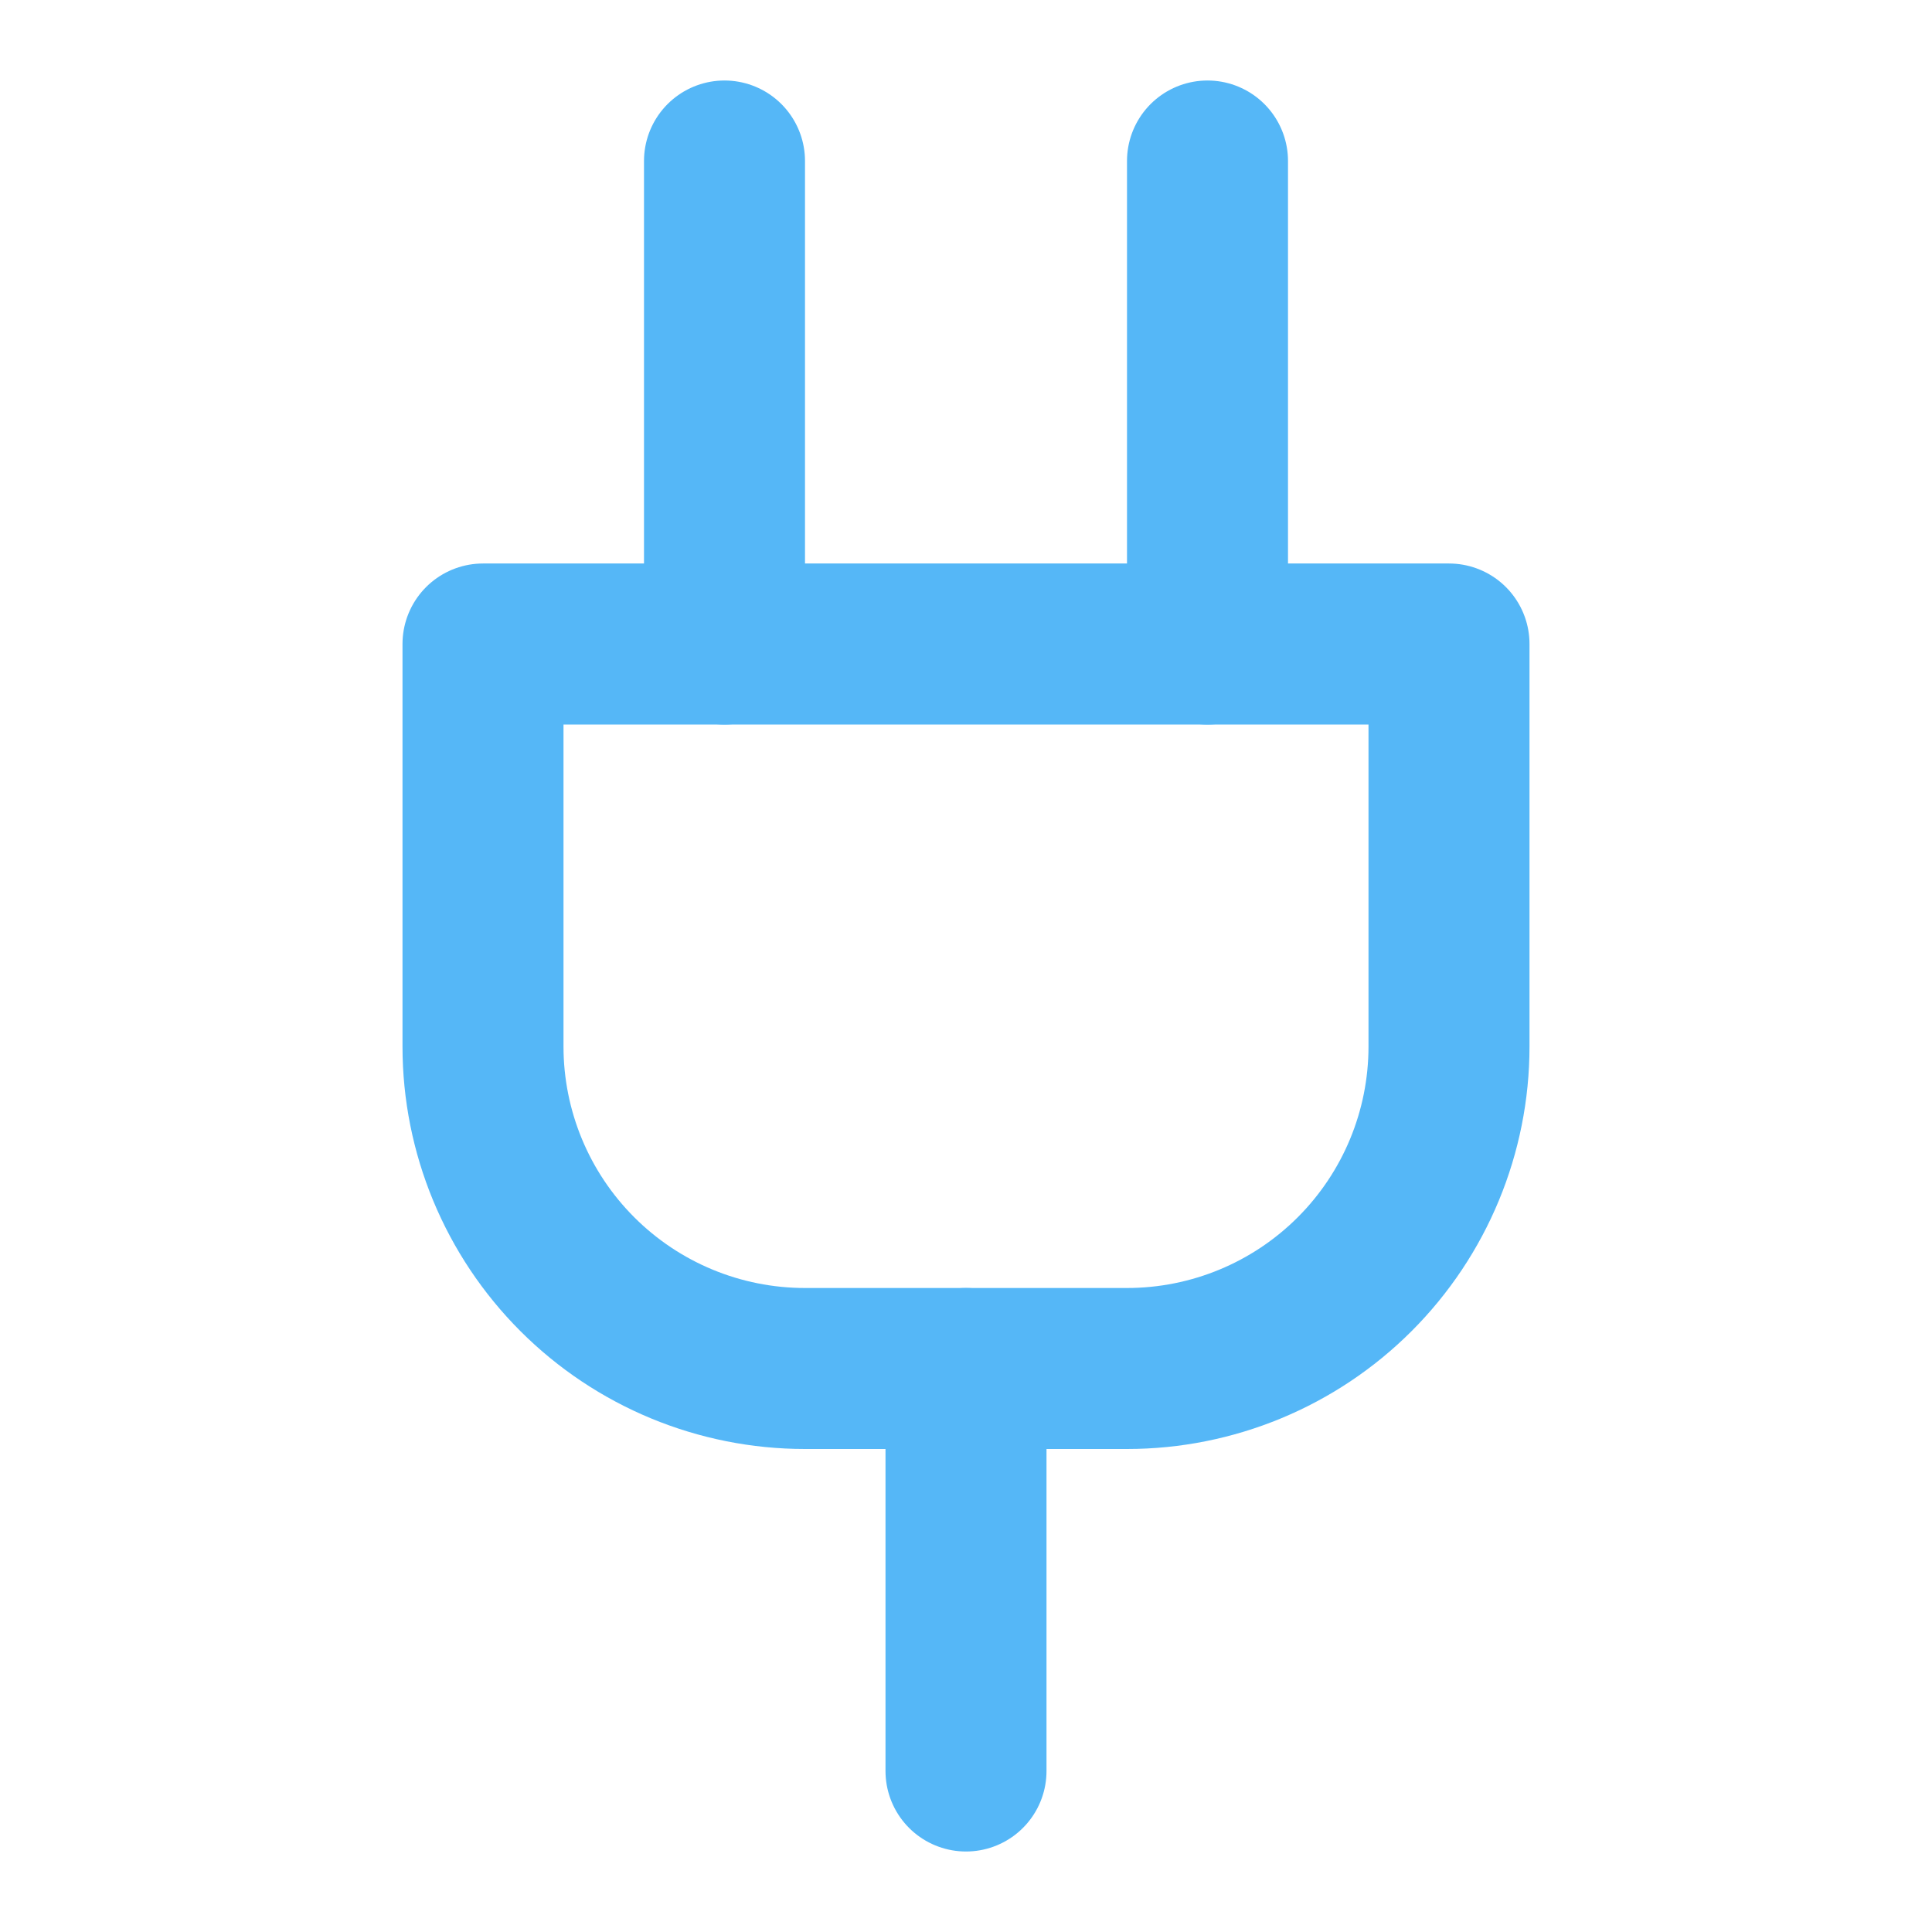
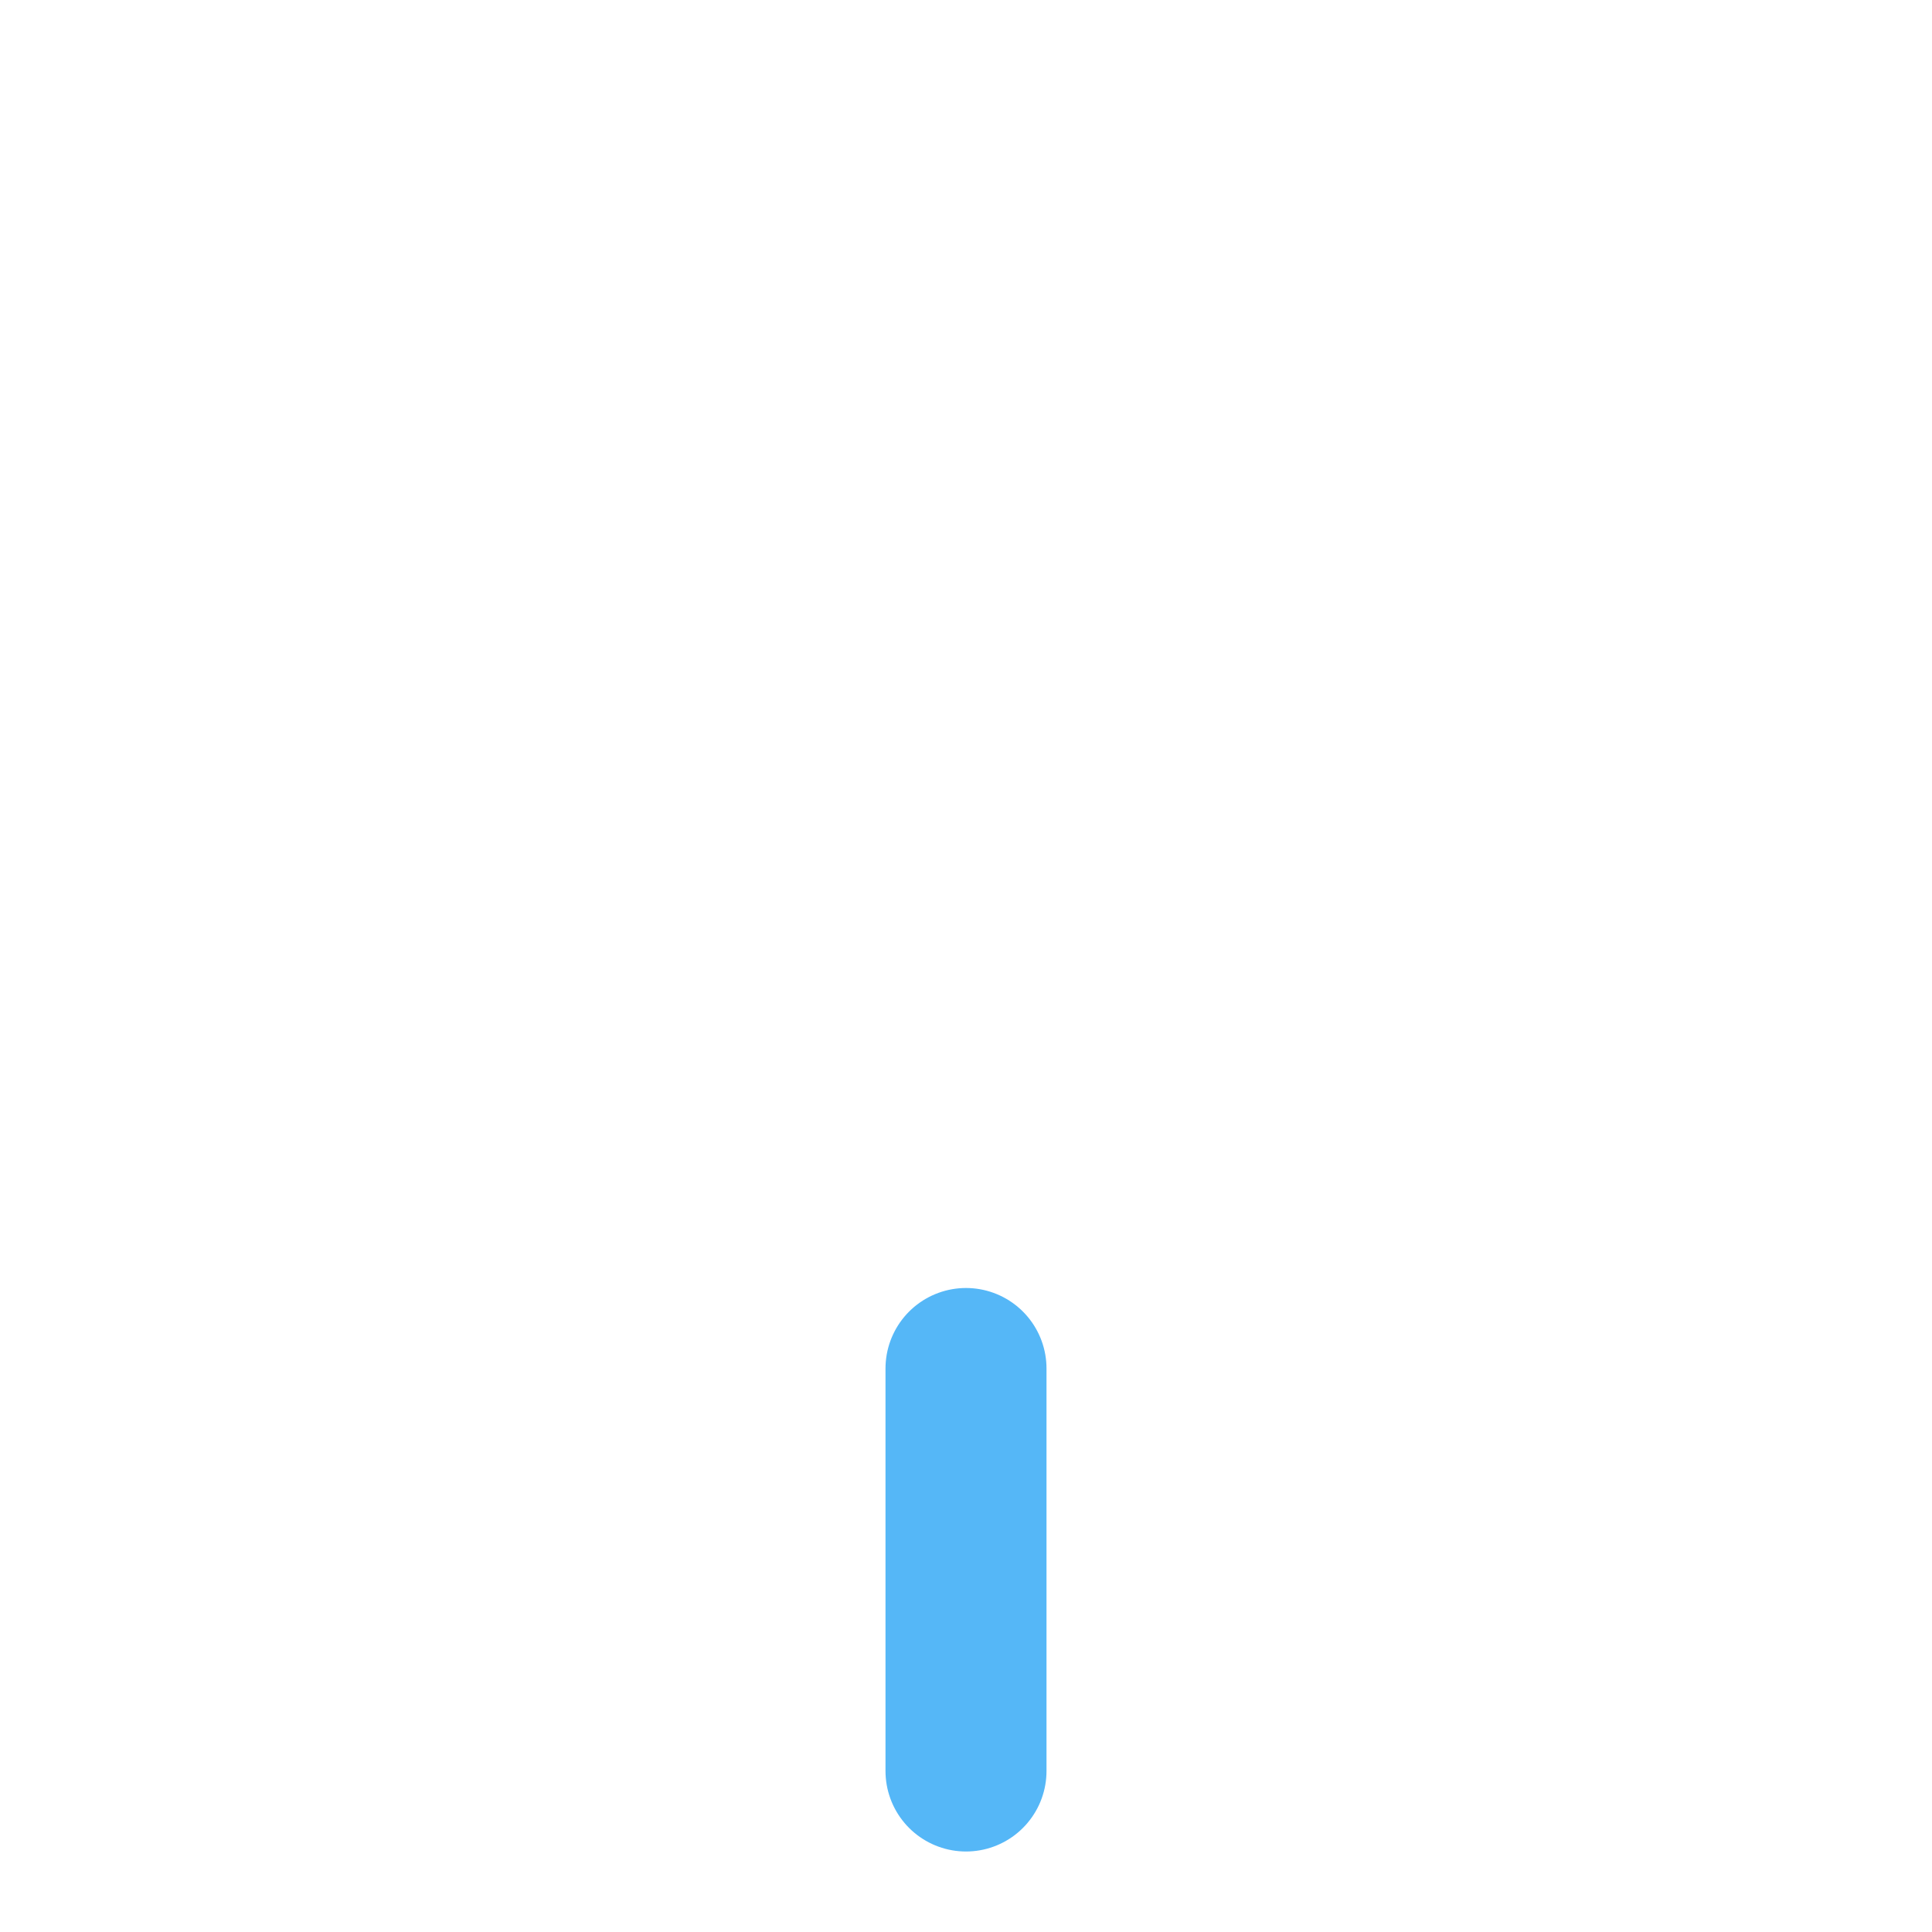
<svg xmlns="http://www.w3.org/2000/svg" width="72" height="72" viewBox="0 0 72 72" fill="none">
  <path d="M36 66V51" stroke="#55B7F7" stroke-width="6" stroke-linecap="round" stroke-linejoin="round" />
-   <path d="M27 24V6" stroke="#55B7F7" stroke-width="6" stroke-linecap="round" stroke-linejoin="round" />
-   <path d="M45 24V6" stroke="#55B7F7" stroke-width="6" stroke-linecap="round" stroke-linejoin="round" />
-   <path d="M54 24V39C54 42.183 52.736 45.235 50.485 47.485C48.235 49.736 45.183 51 42 51H30C26.817 51 23.765 49.736 21.515 47.485C19.264 45.235 18 42.183 18 39V24H54Z" stroke="#55B7F7" stroke-width="6" stroke-linecap="round" stroke-linejoin="round" />
</svg>